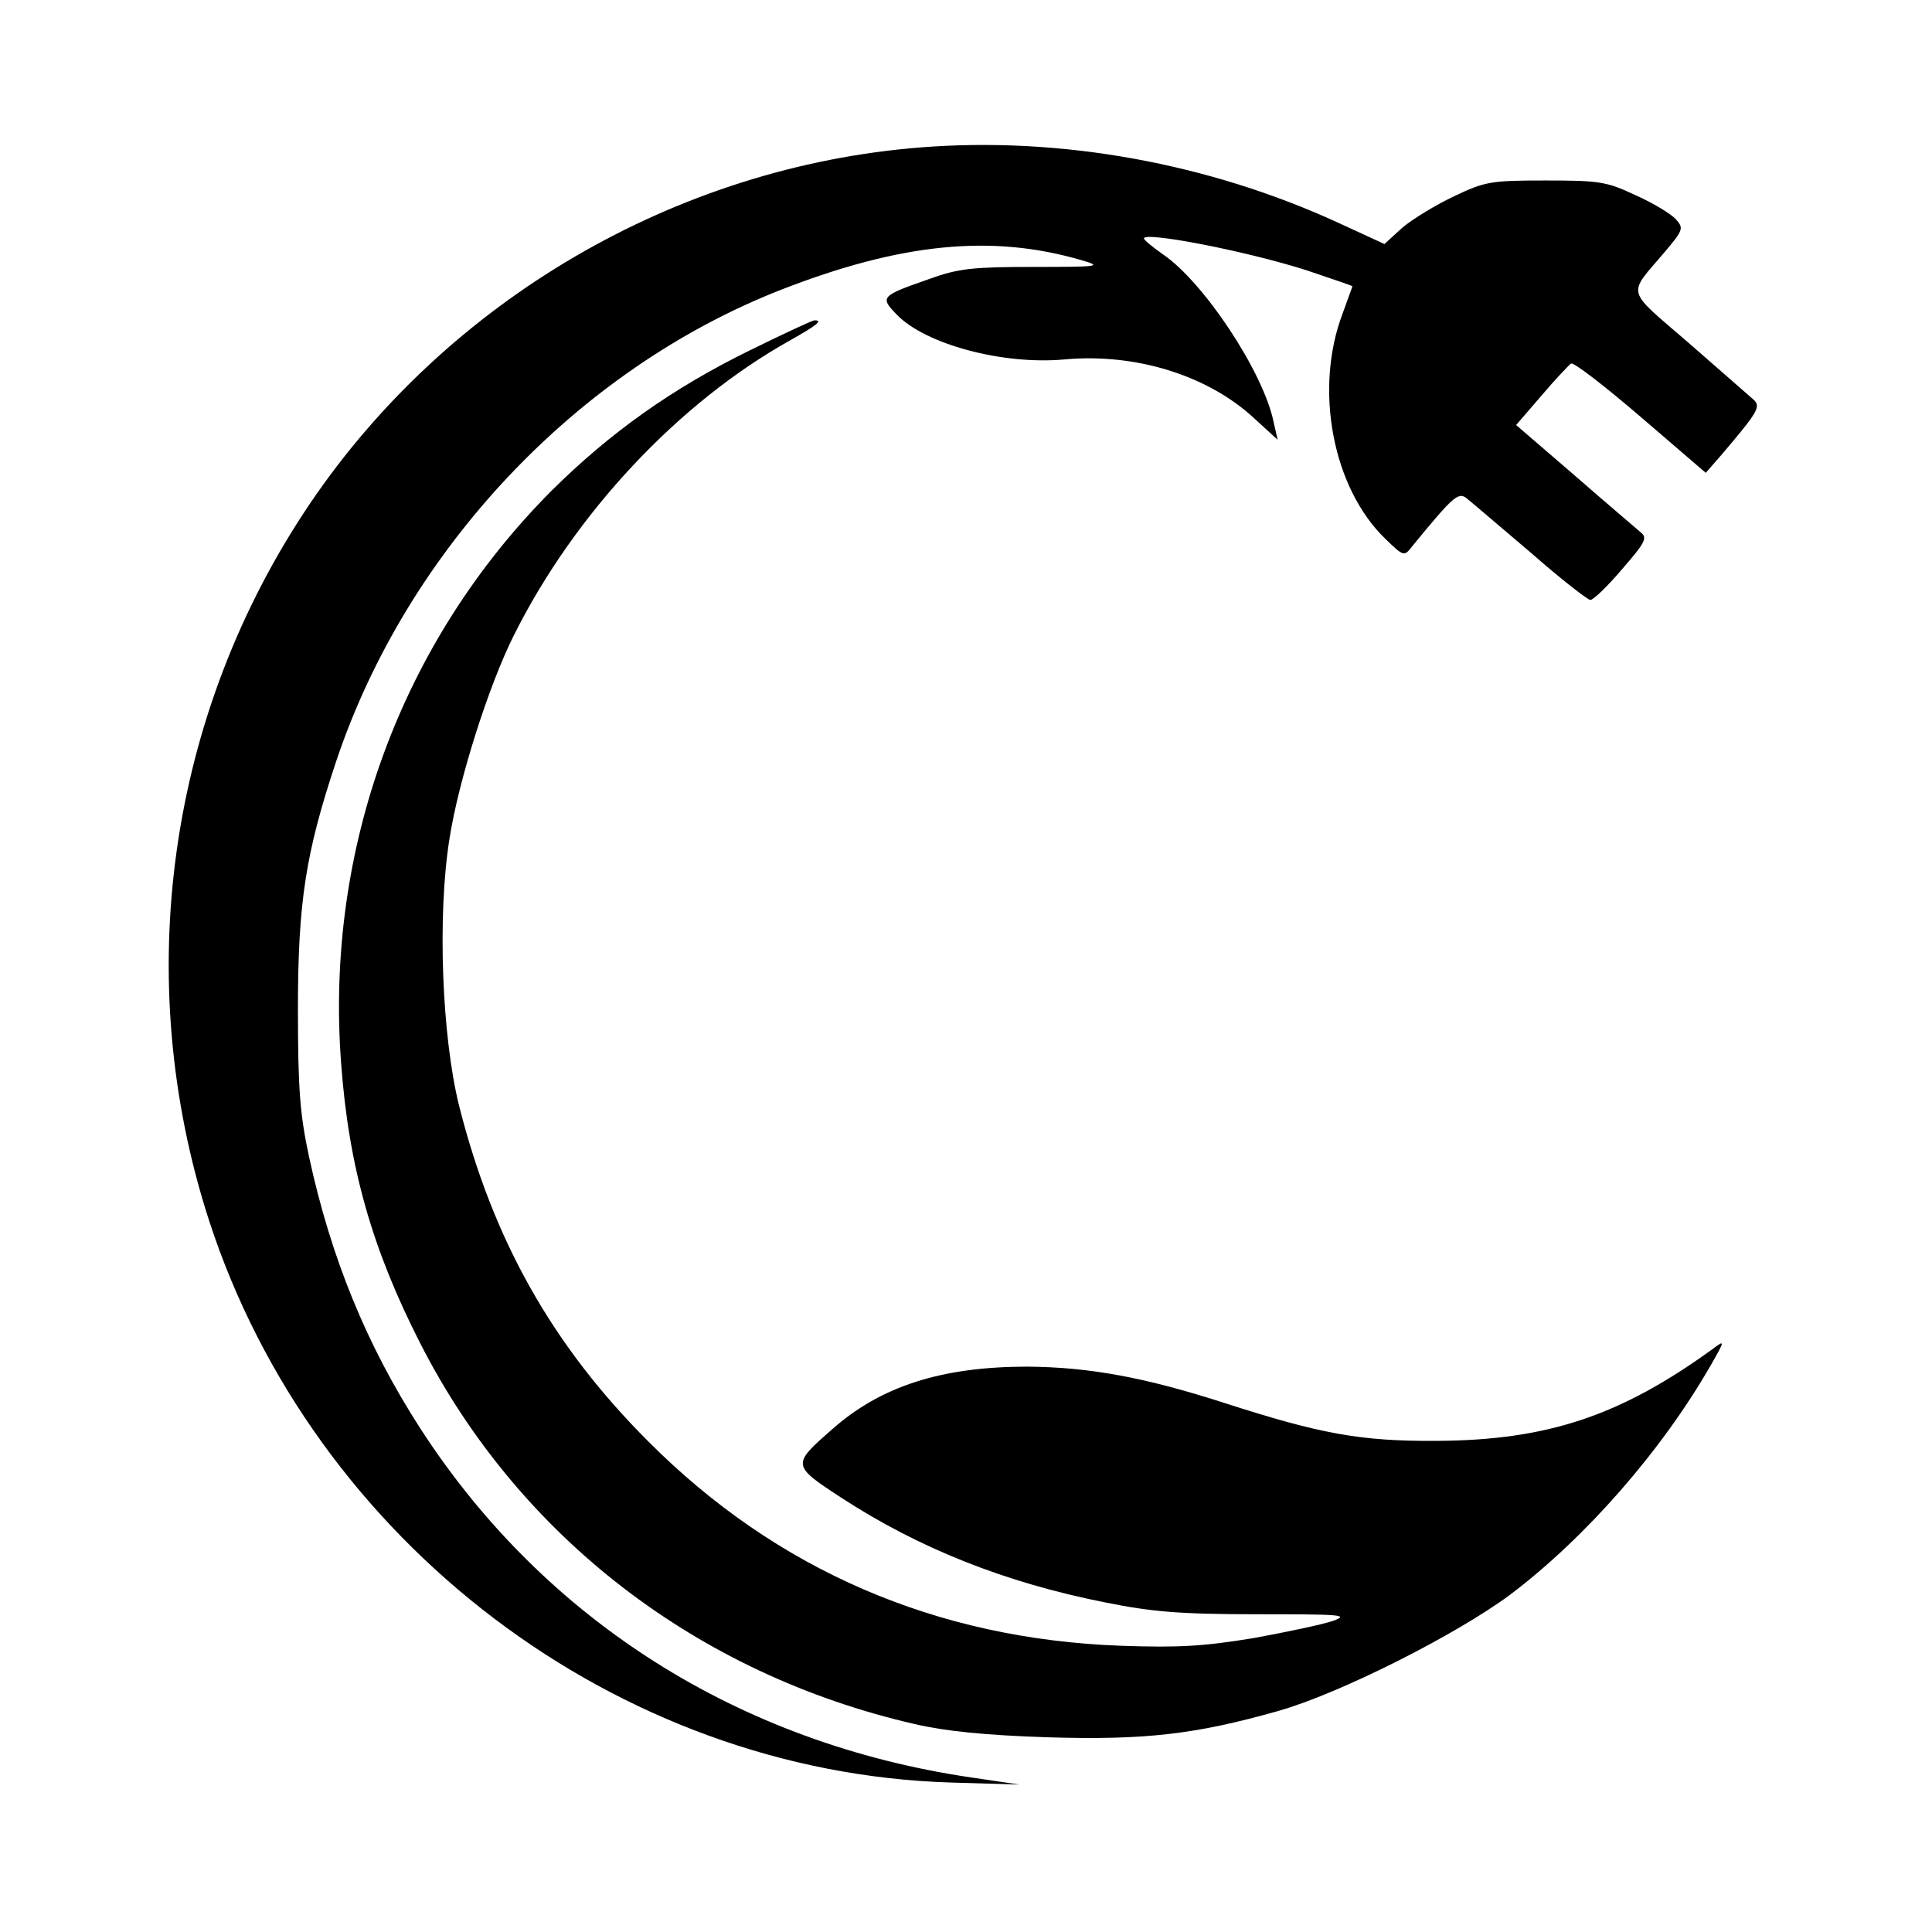
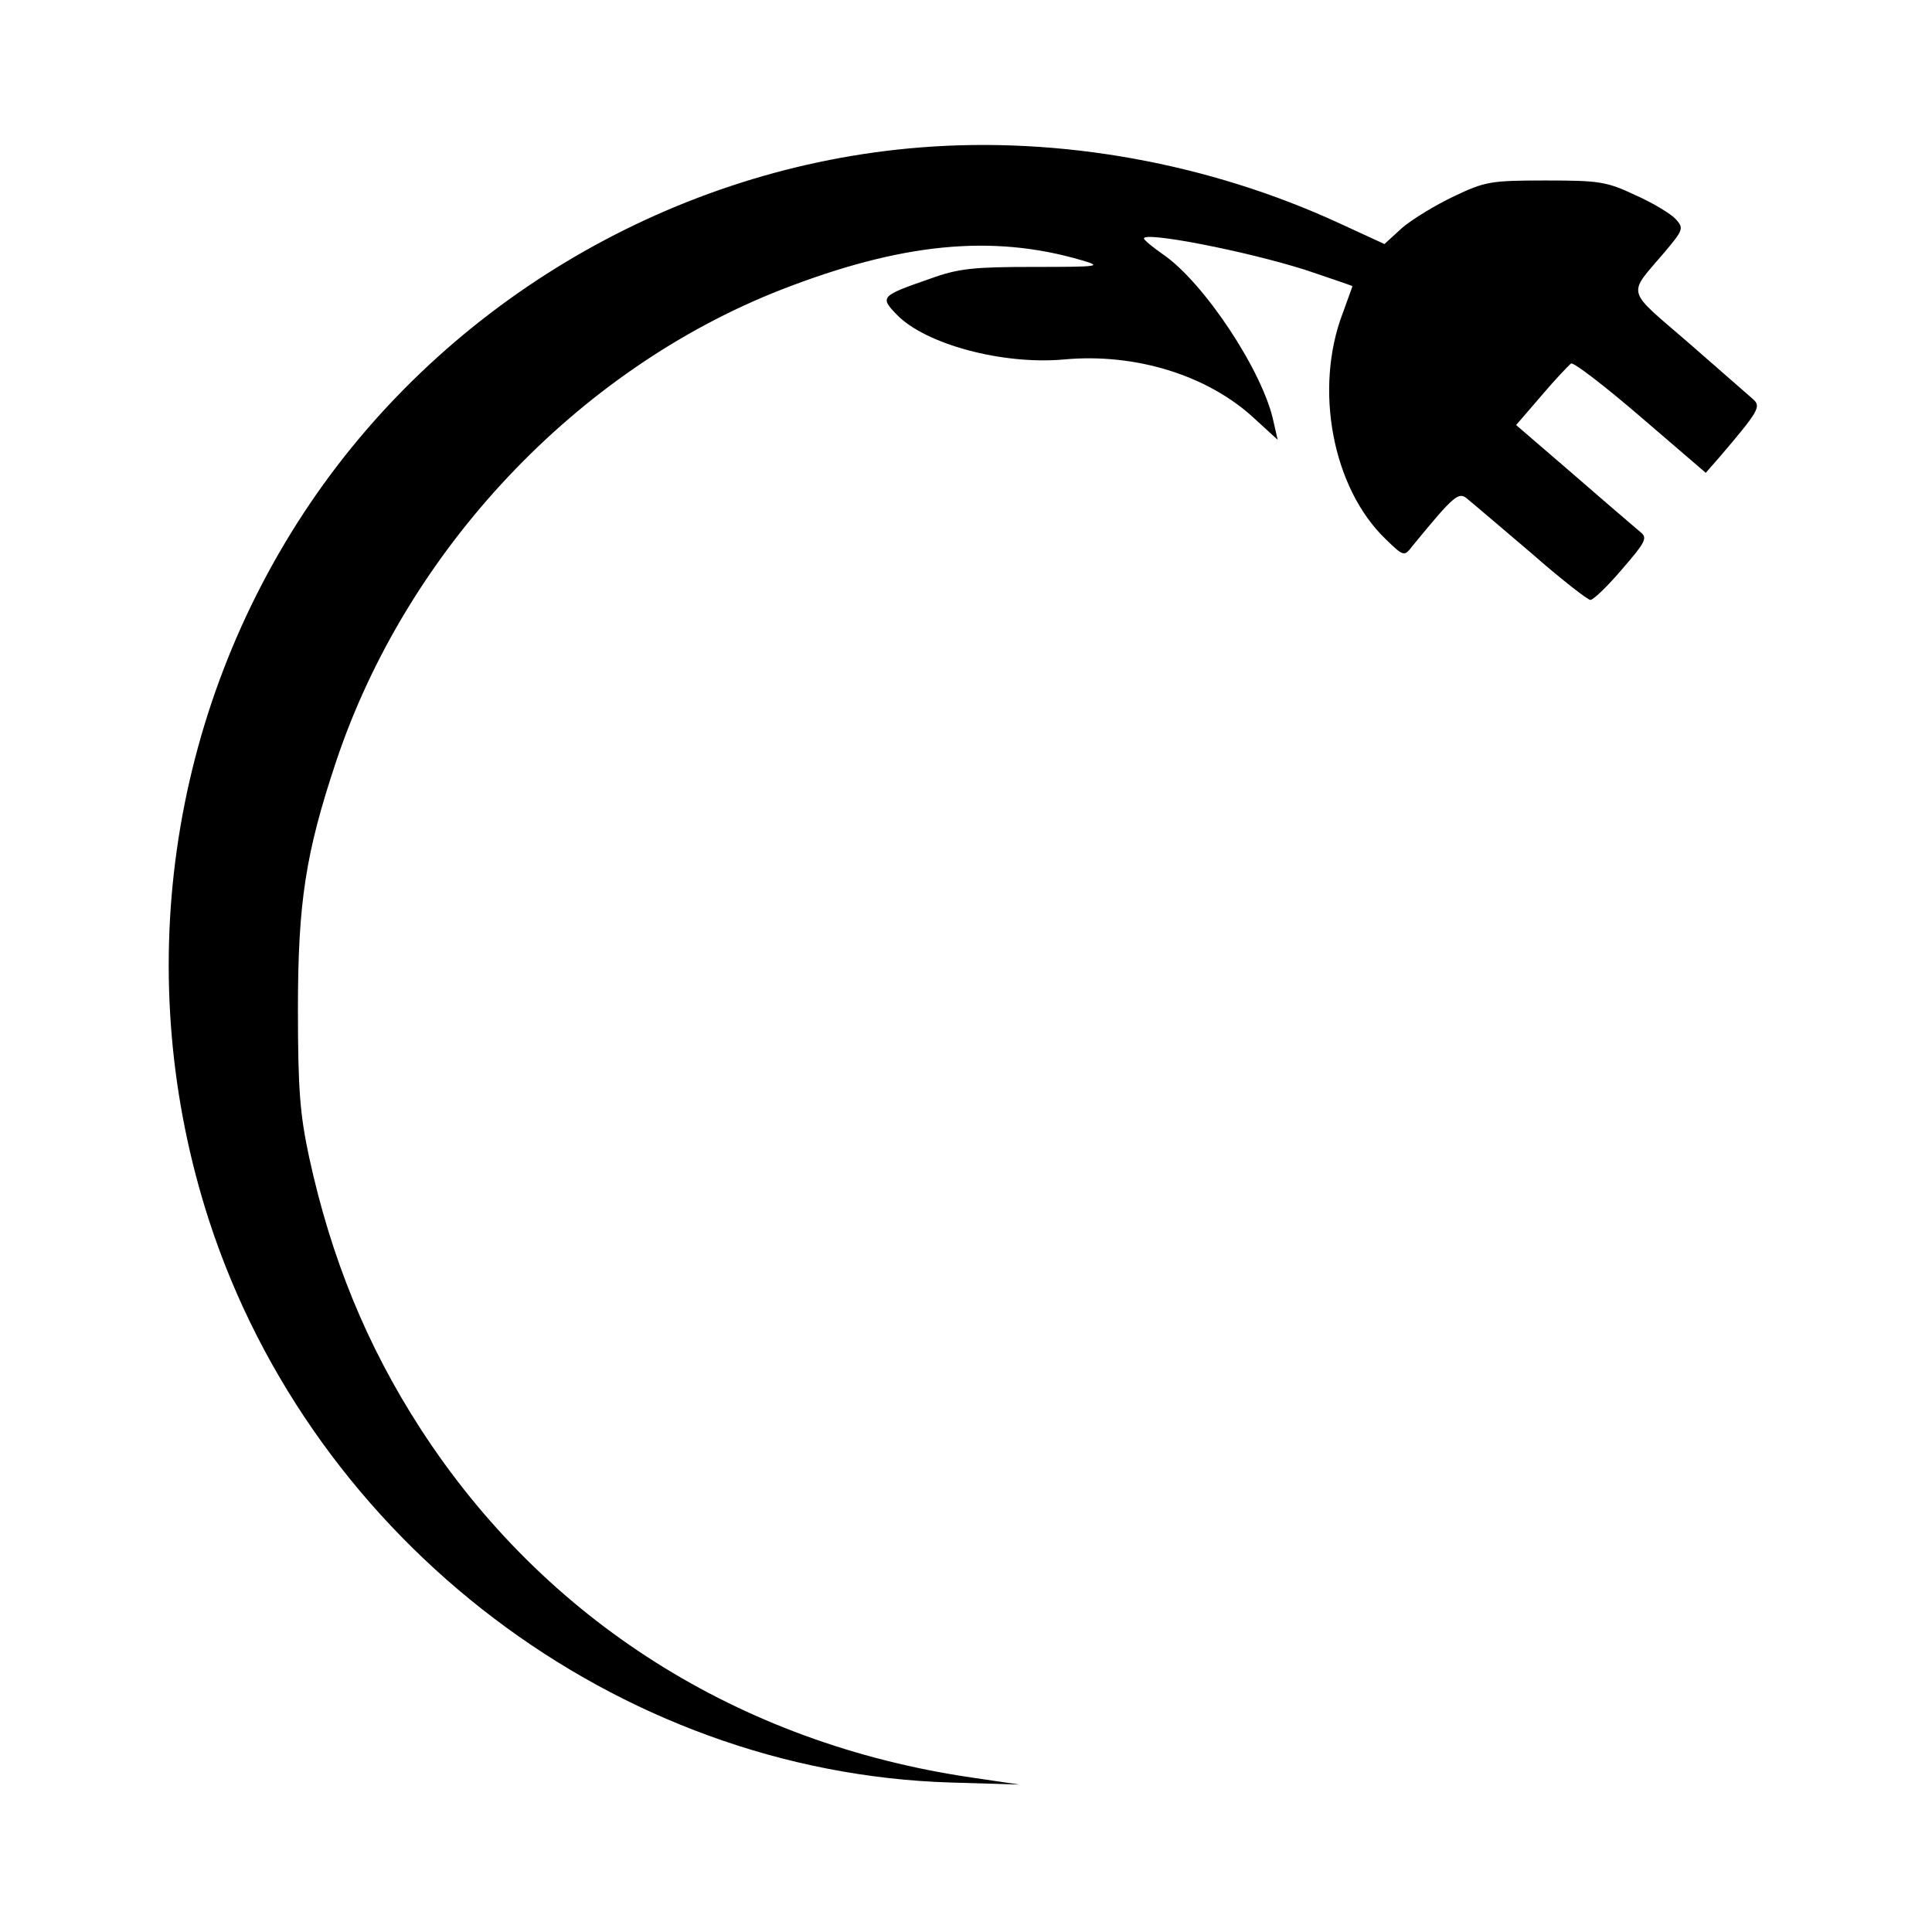
<svg xmlns="http://www.w3.org/2000/svg" version="1.0" width="380pt" height="380pt" viewBox="0 0 380 380" preserveAspectRatio="xMidYMid meet">
  <g transform="translate(0,380) scale(0.1,-0.1)" fill="#000000" stroke="none">
    <path d="M1810 3510 c-480 -38 -929 -300 -1200 -700 -280 -414 -353 -934 -199 -1410 206 -634 803 -1086 1459 -1106 l135 -4 -95 14 c-456 67 -839 309 -1083 686 -106 164 -176 336 -219 534 -18 84 -22 133 -22 291 0 210 15 307 75 487 139 416 474 771 875 928 236 92 415 110 592 58 41 -12 34 -13 -95 -13 -118 0 -148 -3 -203 -23 -98 -34 -100 -36 -66 -71 56 -58 208 -99 329 -88 140 13 282 -31 373 -115 l47 -43 -8 35 c-20 98 -137 275 -218 330 -20 14 -37 28 -37 31 0 14 198 -24 318 -62 50 -17 92 -31 92 -32 0 -1 -9 -25 -19 -53 -57 -149 -20 -344 84 -444 36 -35 37 -35 53 -14 83 101 91 108 109 92 10 -8 66 -56 125 -106 58 -51 111 -92 116 -92 6 0 34 27 62 60 46 53 51 62 37 73 -8 7 -67 57 -130 112 l-115 99 50 58 c27 32 54 60 58 63 5 3 66 -44 137 -105 l128 -110 28 32 c75 88 81 98 66 112 -8 7 -65 57 -127 111 -126 109 -122 92 -48 179 37 44 38 47 22 65 -9 10 -45 32 -79 47 -57 27 -72 29 -177 29 -108 0 -119 -2 -180 -31 -36 -17 -82 -45 -102 -62 l-35 -32 -89 41 c-256 118 -548 171 -824 149z" />
-     <path d="M1475 3111 c-153 -75 -275 -162 -390 -276 -296 -297 -446 -705 -414 -1127 15 -204 61 -365 156 -551 194 -380 545 -650 972 -748 60 -14 138 -22 261 -26 193 -6 293 6 455 52 120 34 350 150 456 229 148 112 297 282 394 451 28 49 28 50 4 32 -182 -132 -326 -180 -544 -181 -149 -1 -229 14 -415 74 -158 51 -267 71 -389 72 -168 0 -288 -38 -384 -123 -80 -70 -80 -71 18 -135 152 -99 322 -167 520 -206 90 -18 144 -23 297 -23 166 0 183 -1 150 -13 -20 -7 -91 -22 -157 -34 -97 -16 -147 -19 -260 -15 -363 13 -678 149 -930 402 -188 188 -305 395 -372 660 -34 137 -43 374 -19 525 18 116 78 304 127 401 120 240 324 457 542 579 55 31 66 40 49 40 -4 0 -62 -27 -127 -59z" />
  </g>
</svg>